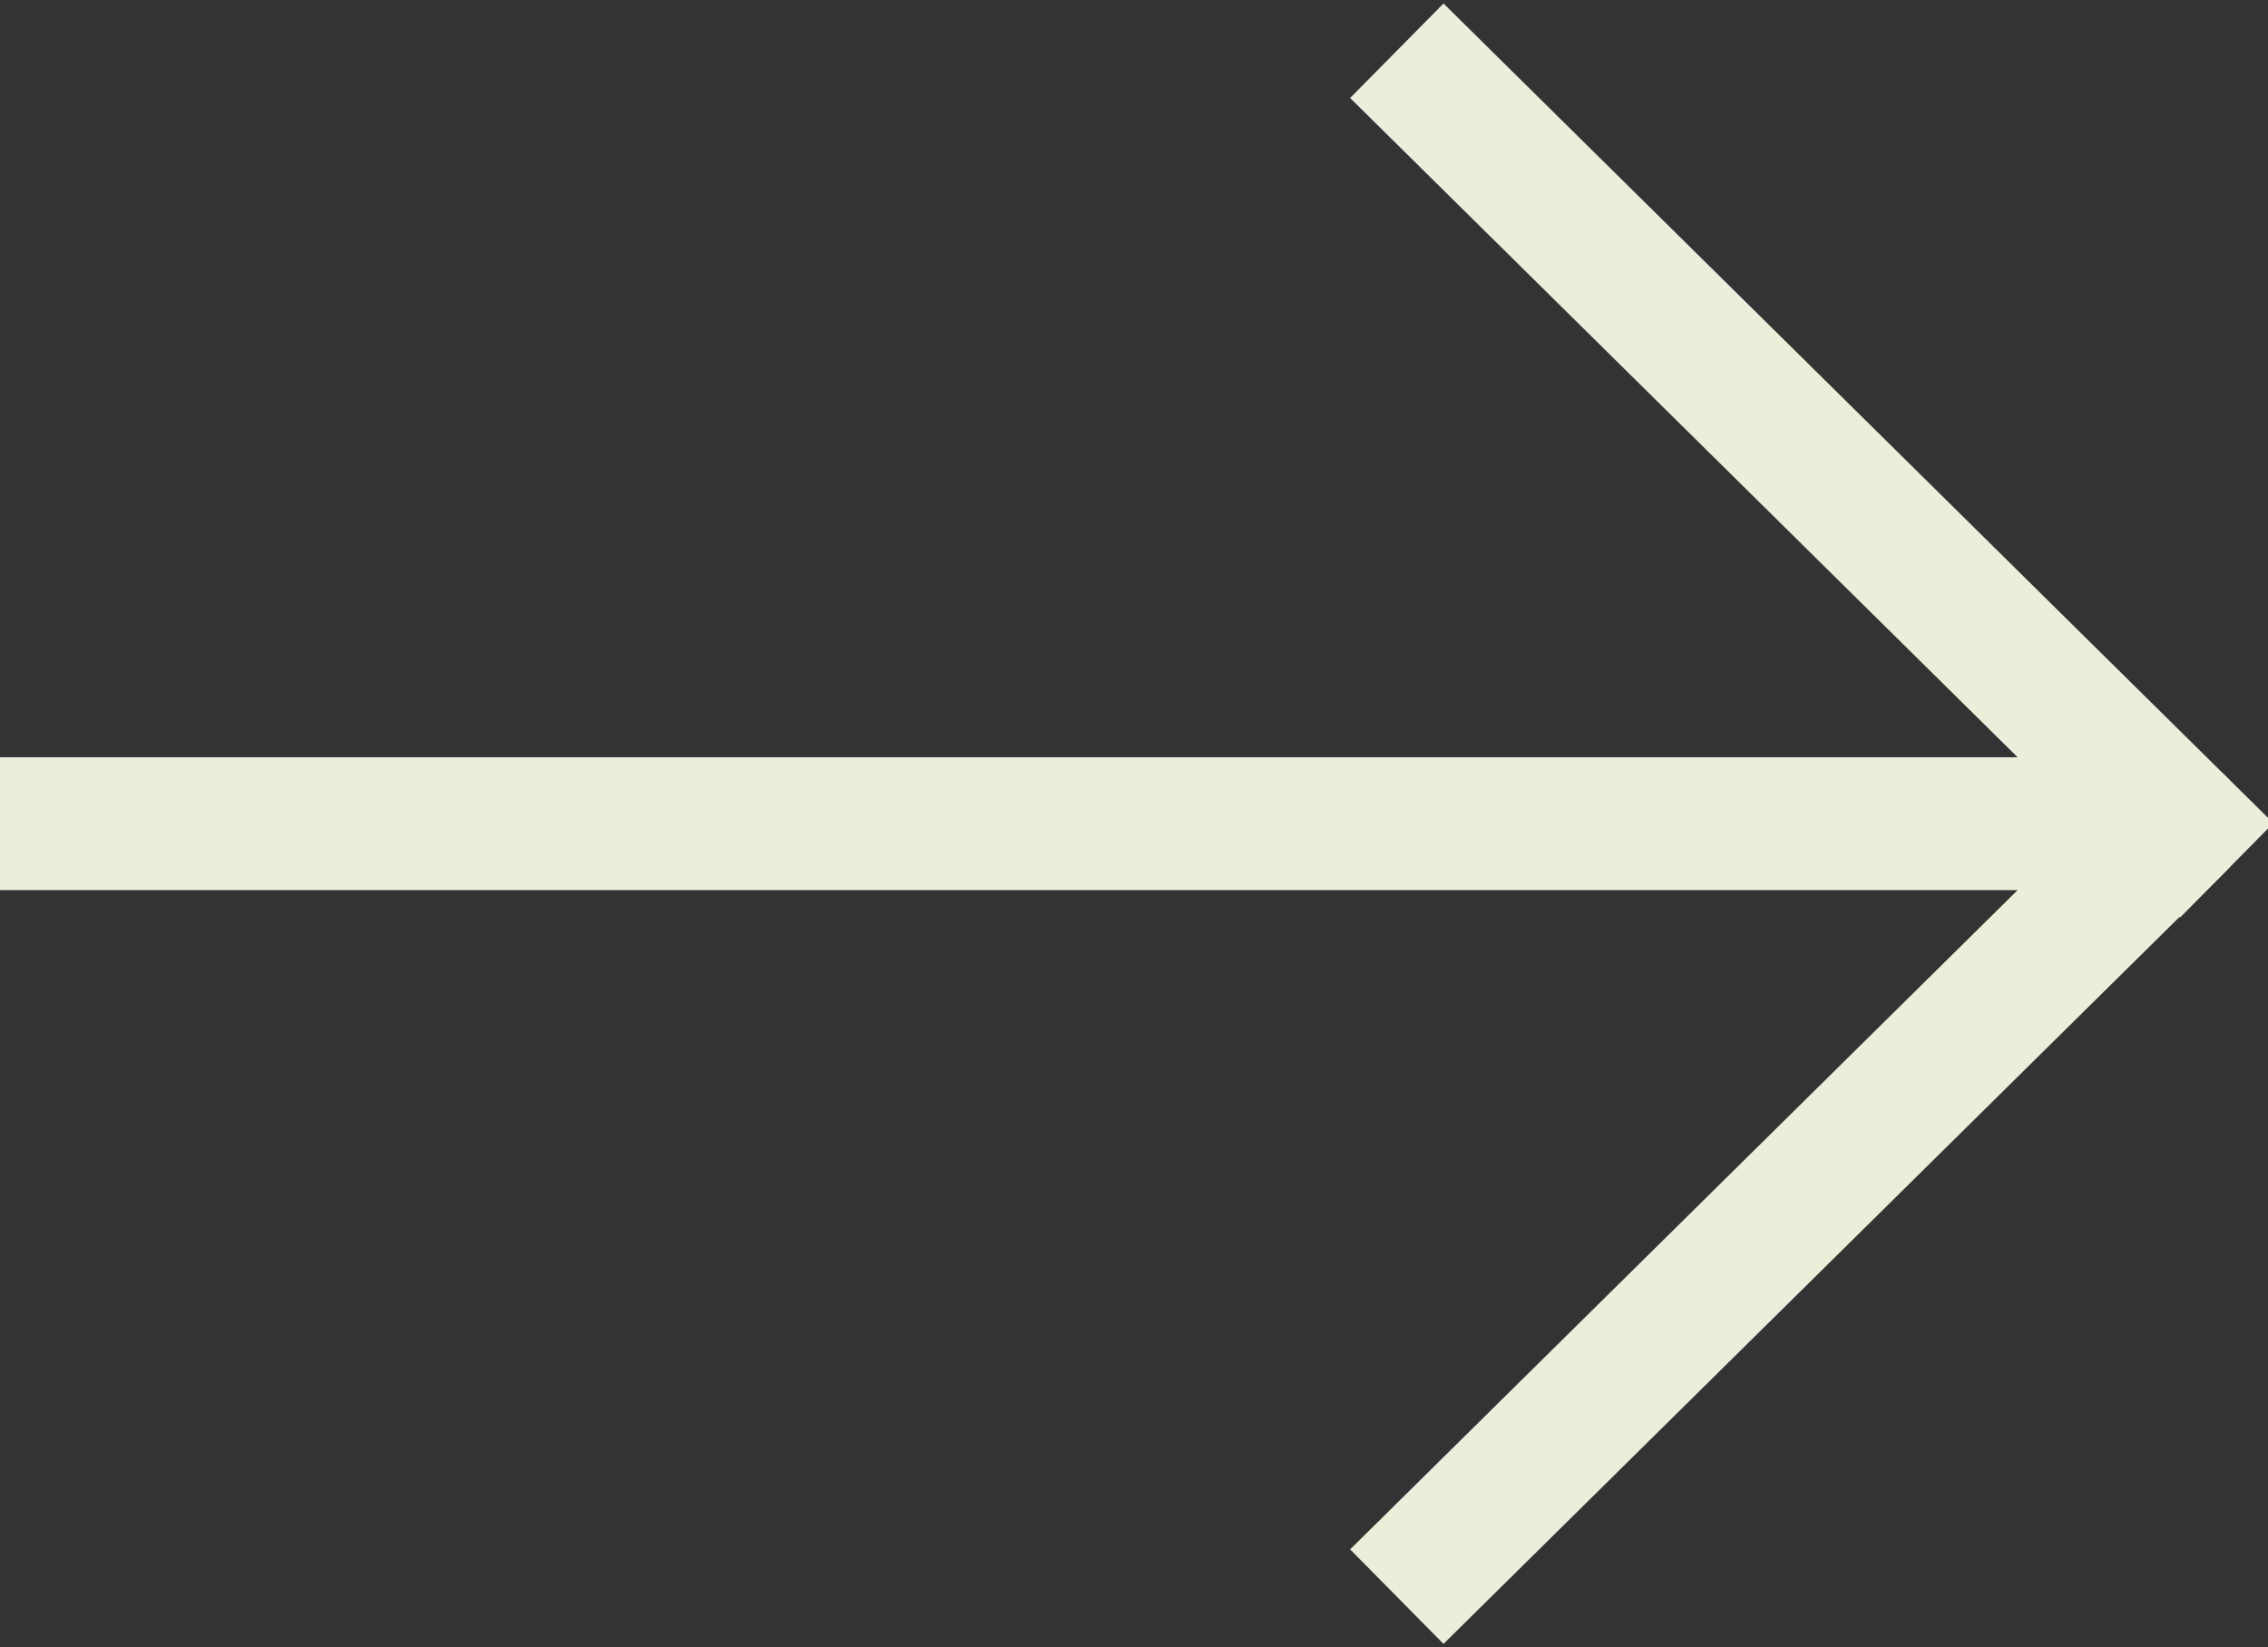
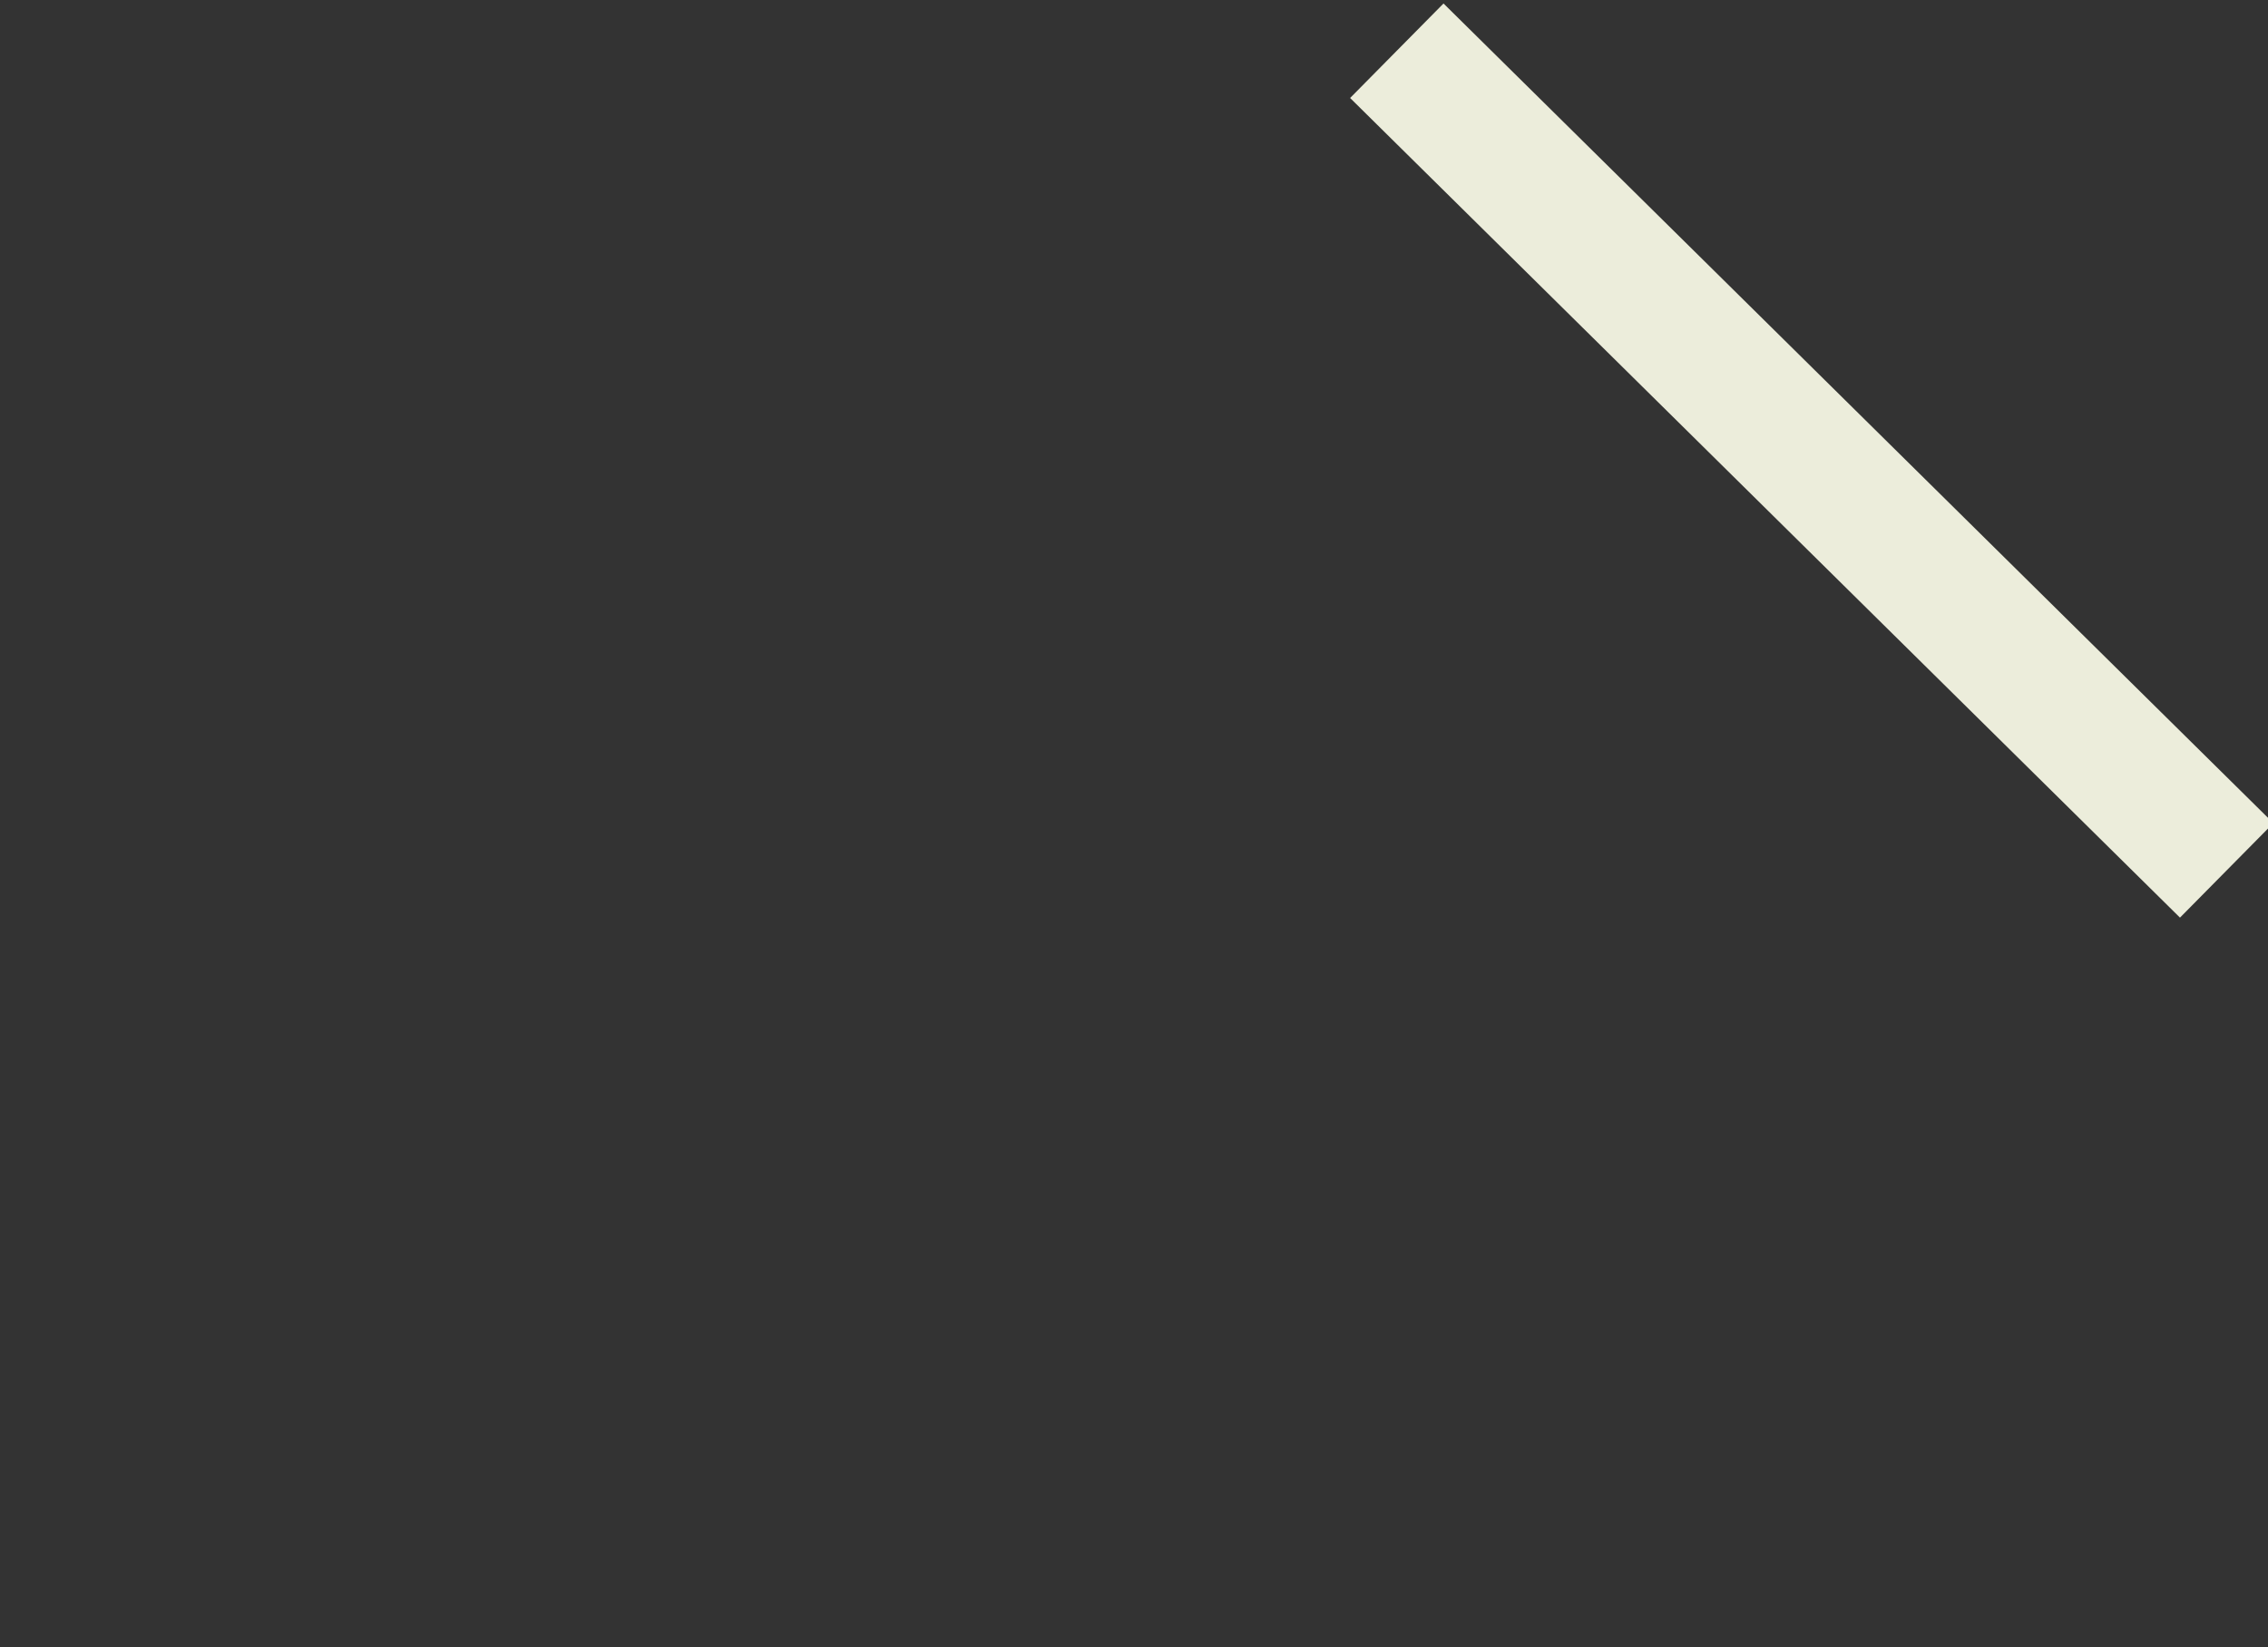
<svg xmlns="http://www.w3.org/2000/svg" id="Layer_1" data-name="Layer 1" version="1.1" viewBox="0 0 25.6 18.6">
  <rect x="0" y="0" width="25.6" height="18.6" fill="#333333" stroke="none" />
  <defs>
    <style>
      .cls-1 {
        fill: none;
        stroke: #eceddb;
        stroke-linecap: square;
        stroke-linejoin: round;
        stroke-width: 1.5px;
      }
    </style>
  </defs>
-   <polyline class="cls-1" points=".7 9.3 24.6 9.3 16.3 17.5" />
  <line class="cls-1" x1="24.6" y1="9.3" x2="16.3" y2="1.1" />
</svg>